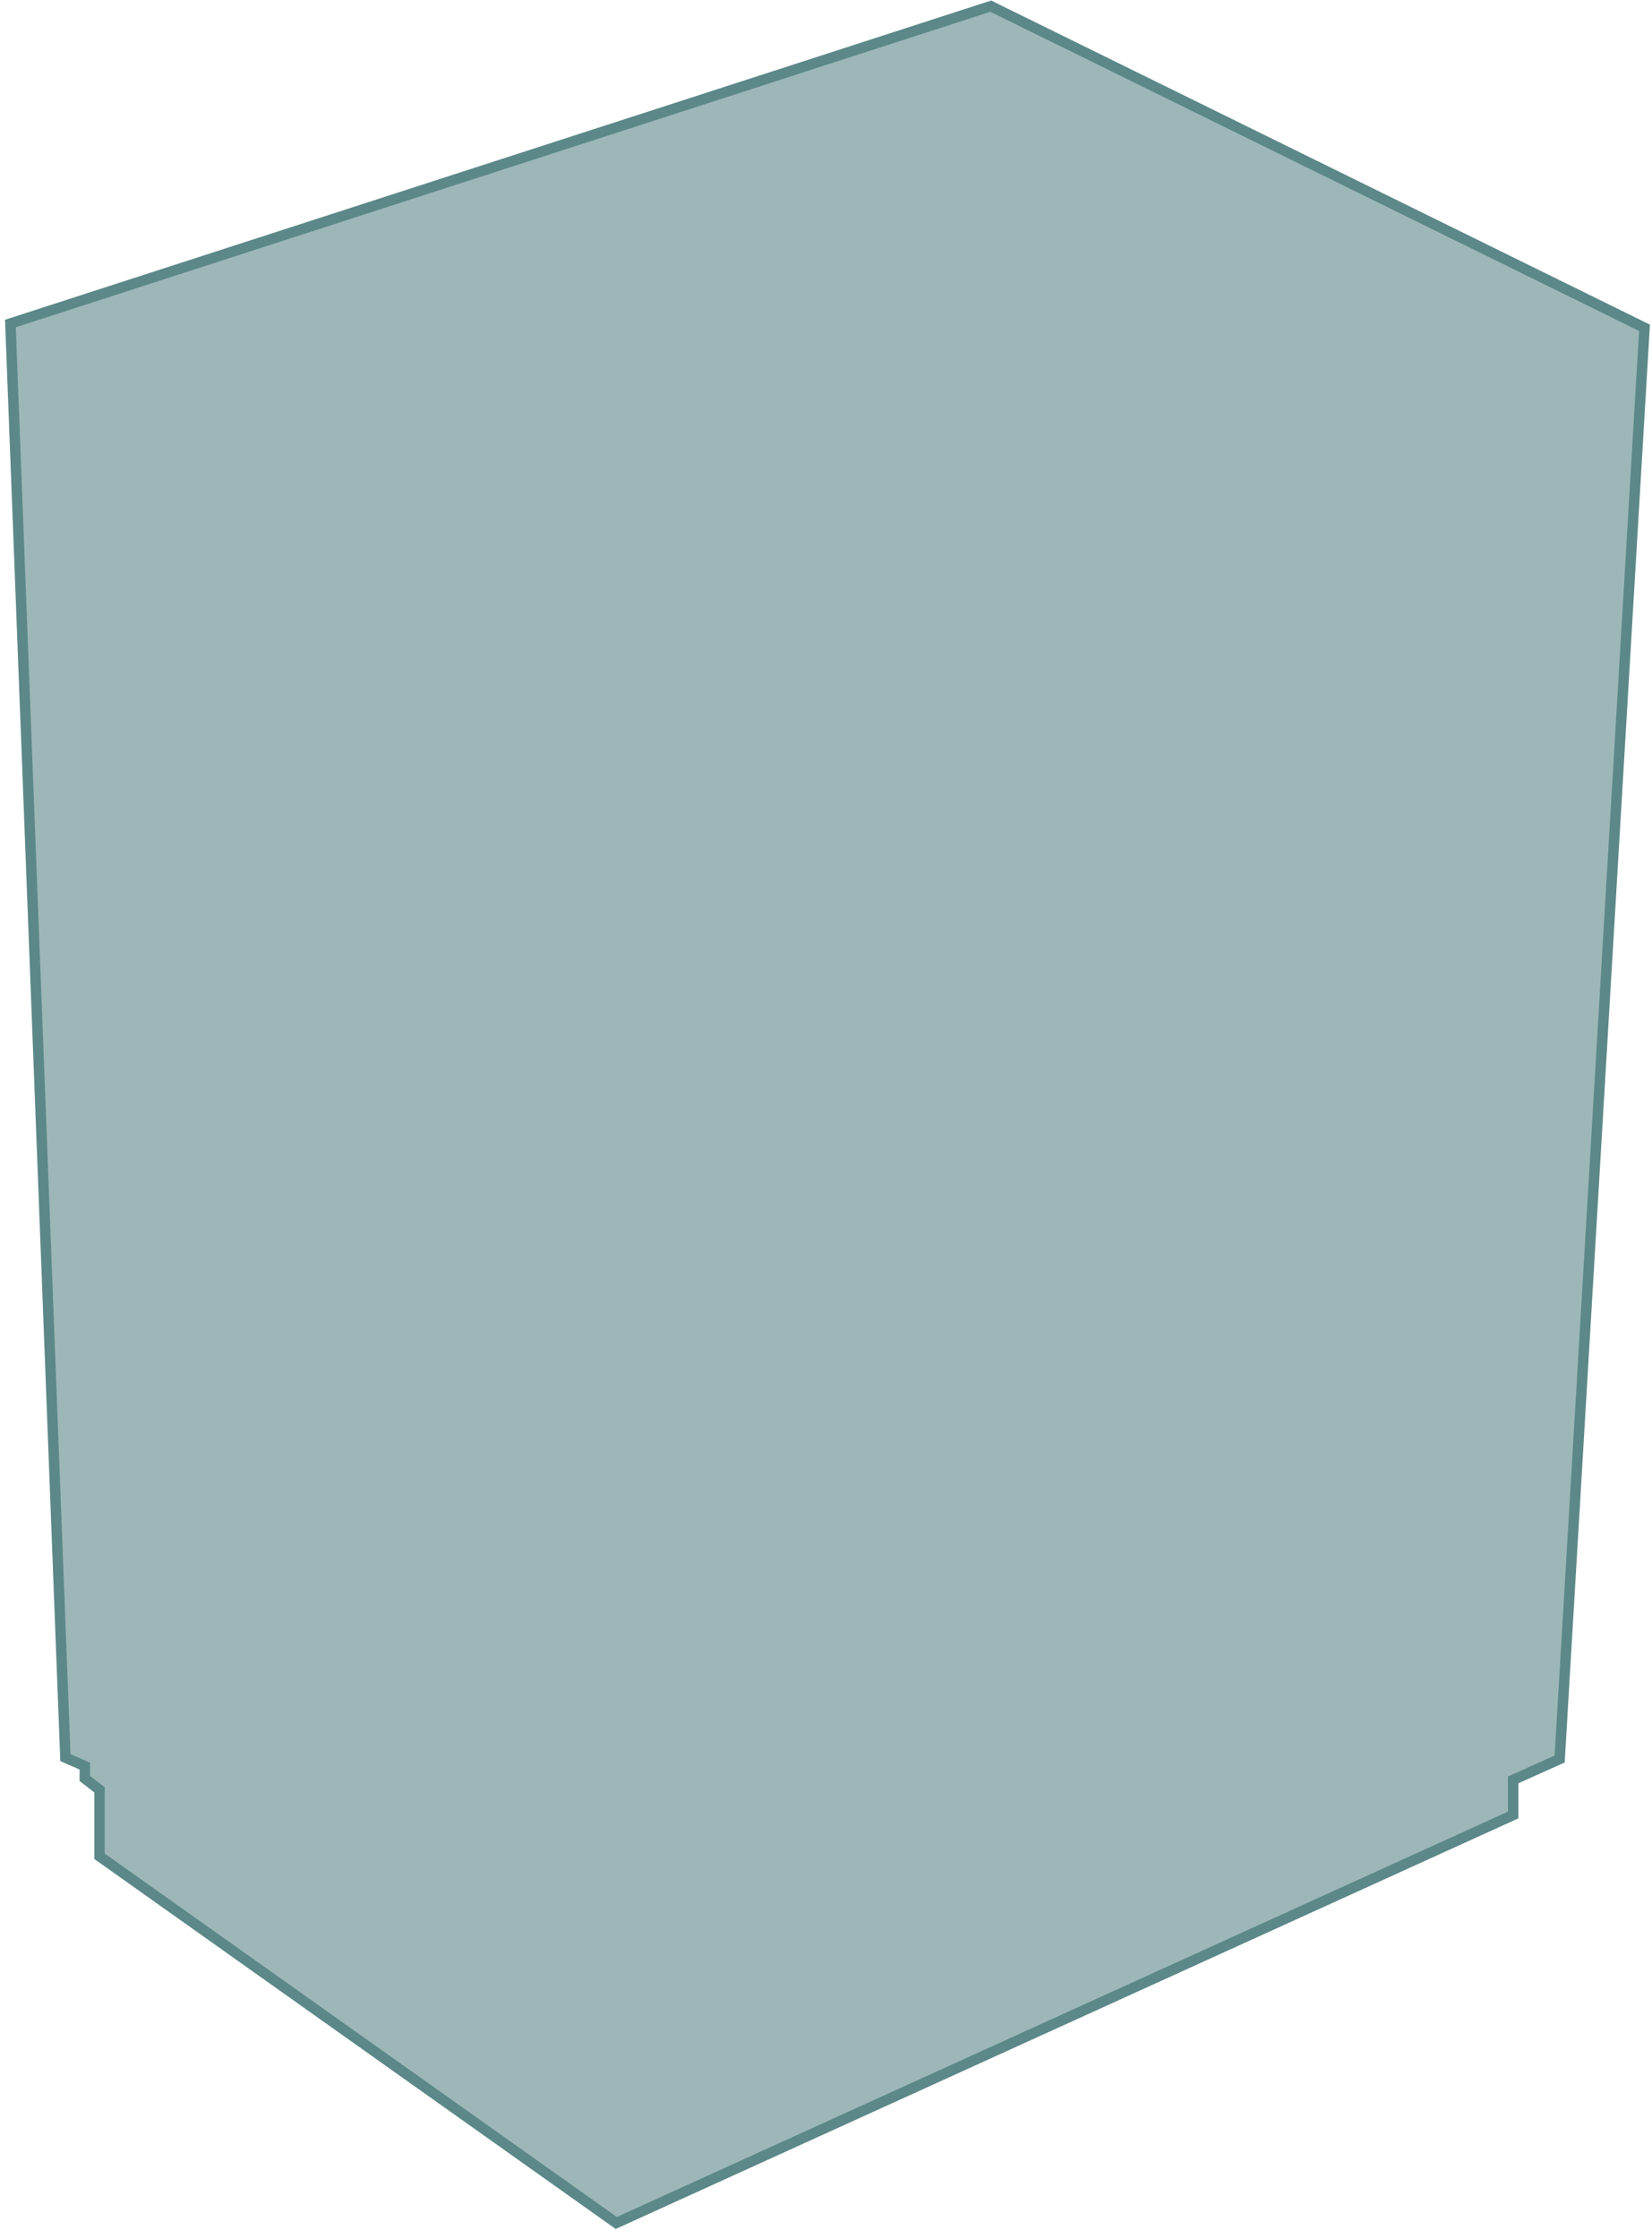
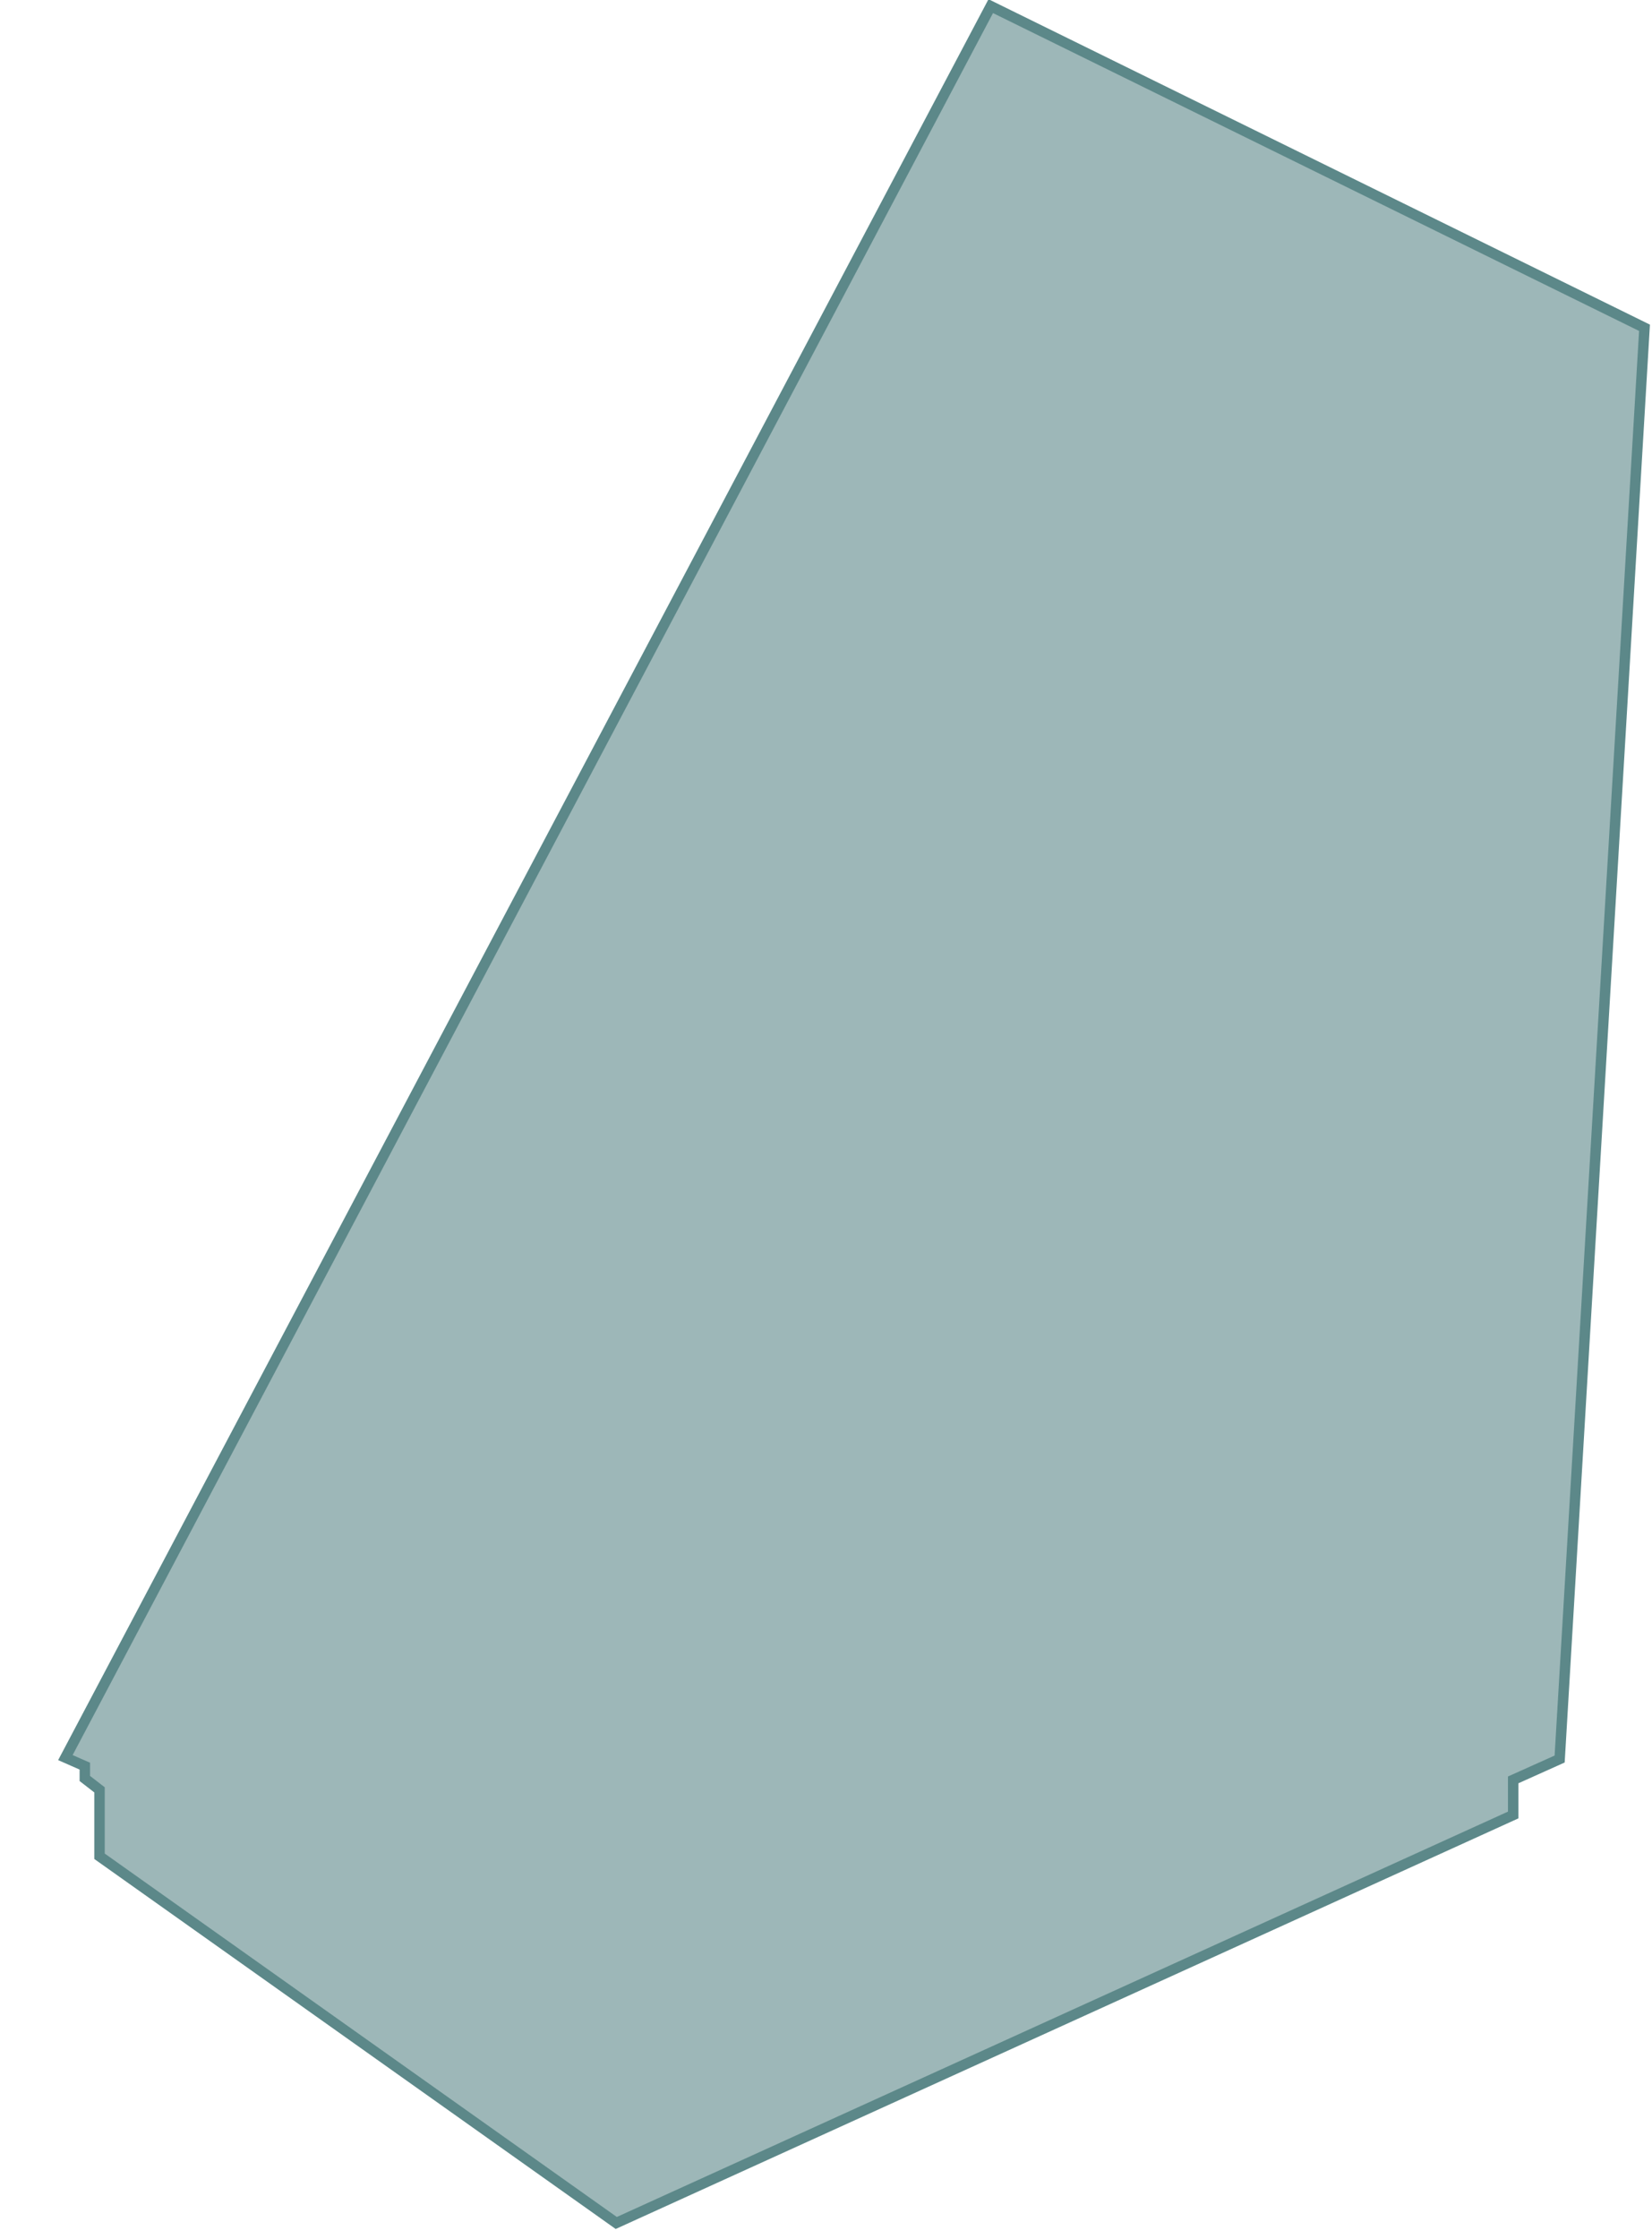
<svg xmlns="http://www.w3.org/2000/svg" width="158" height="214" viewBox="0 0 158 214" fill="none">
-   <path d="M9.518 177.416L58.94 212.464L144.723 173.471V170.116L149.167 168.121L157.283 31.329L94.758 0.588L0.995 30.921L6.254 167.985L8.113 168.801V169.98L9.518 171.068V177.416Z" fill="#5C8889" fill-opacity="0.6" stroke="#5C8889" />
+   <path d="M9.518 177.416L58.94 212.464L144.723 173.471V170.116L149.167 168.121L157.283 31.329L94.758 0.588L6.254 167.985L8.113 168.801V169.98L9.518 171.068V177.416Z" fill="#5C8889" fill-opacity="0.6" stroke="#5C8889" />
</svg>